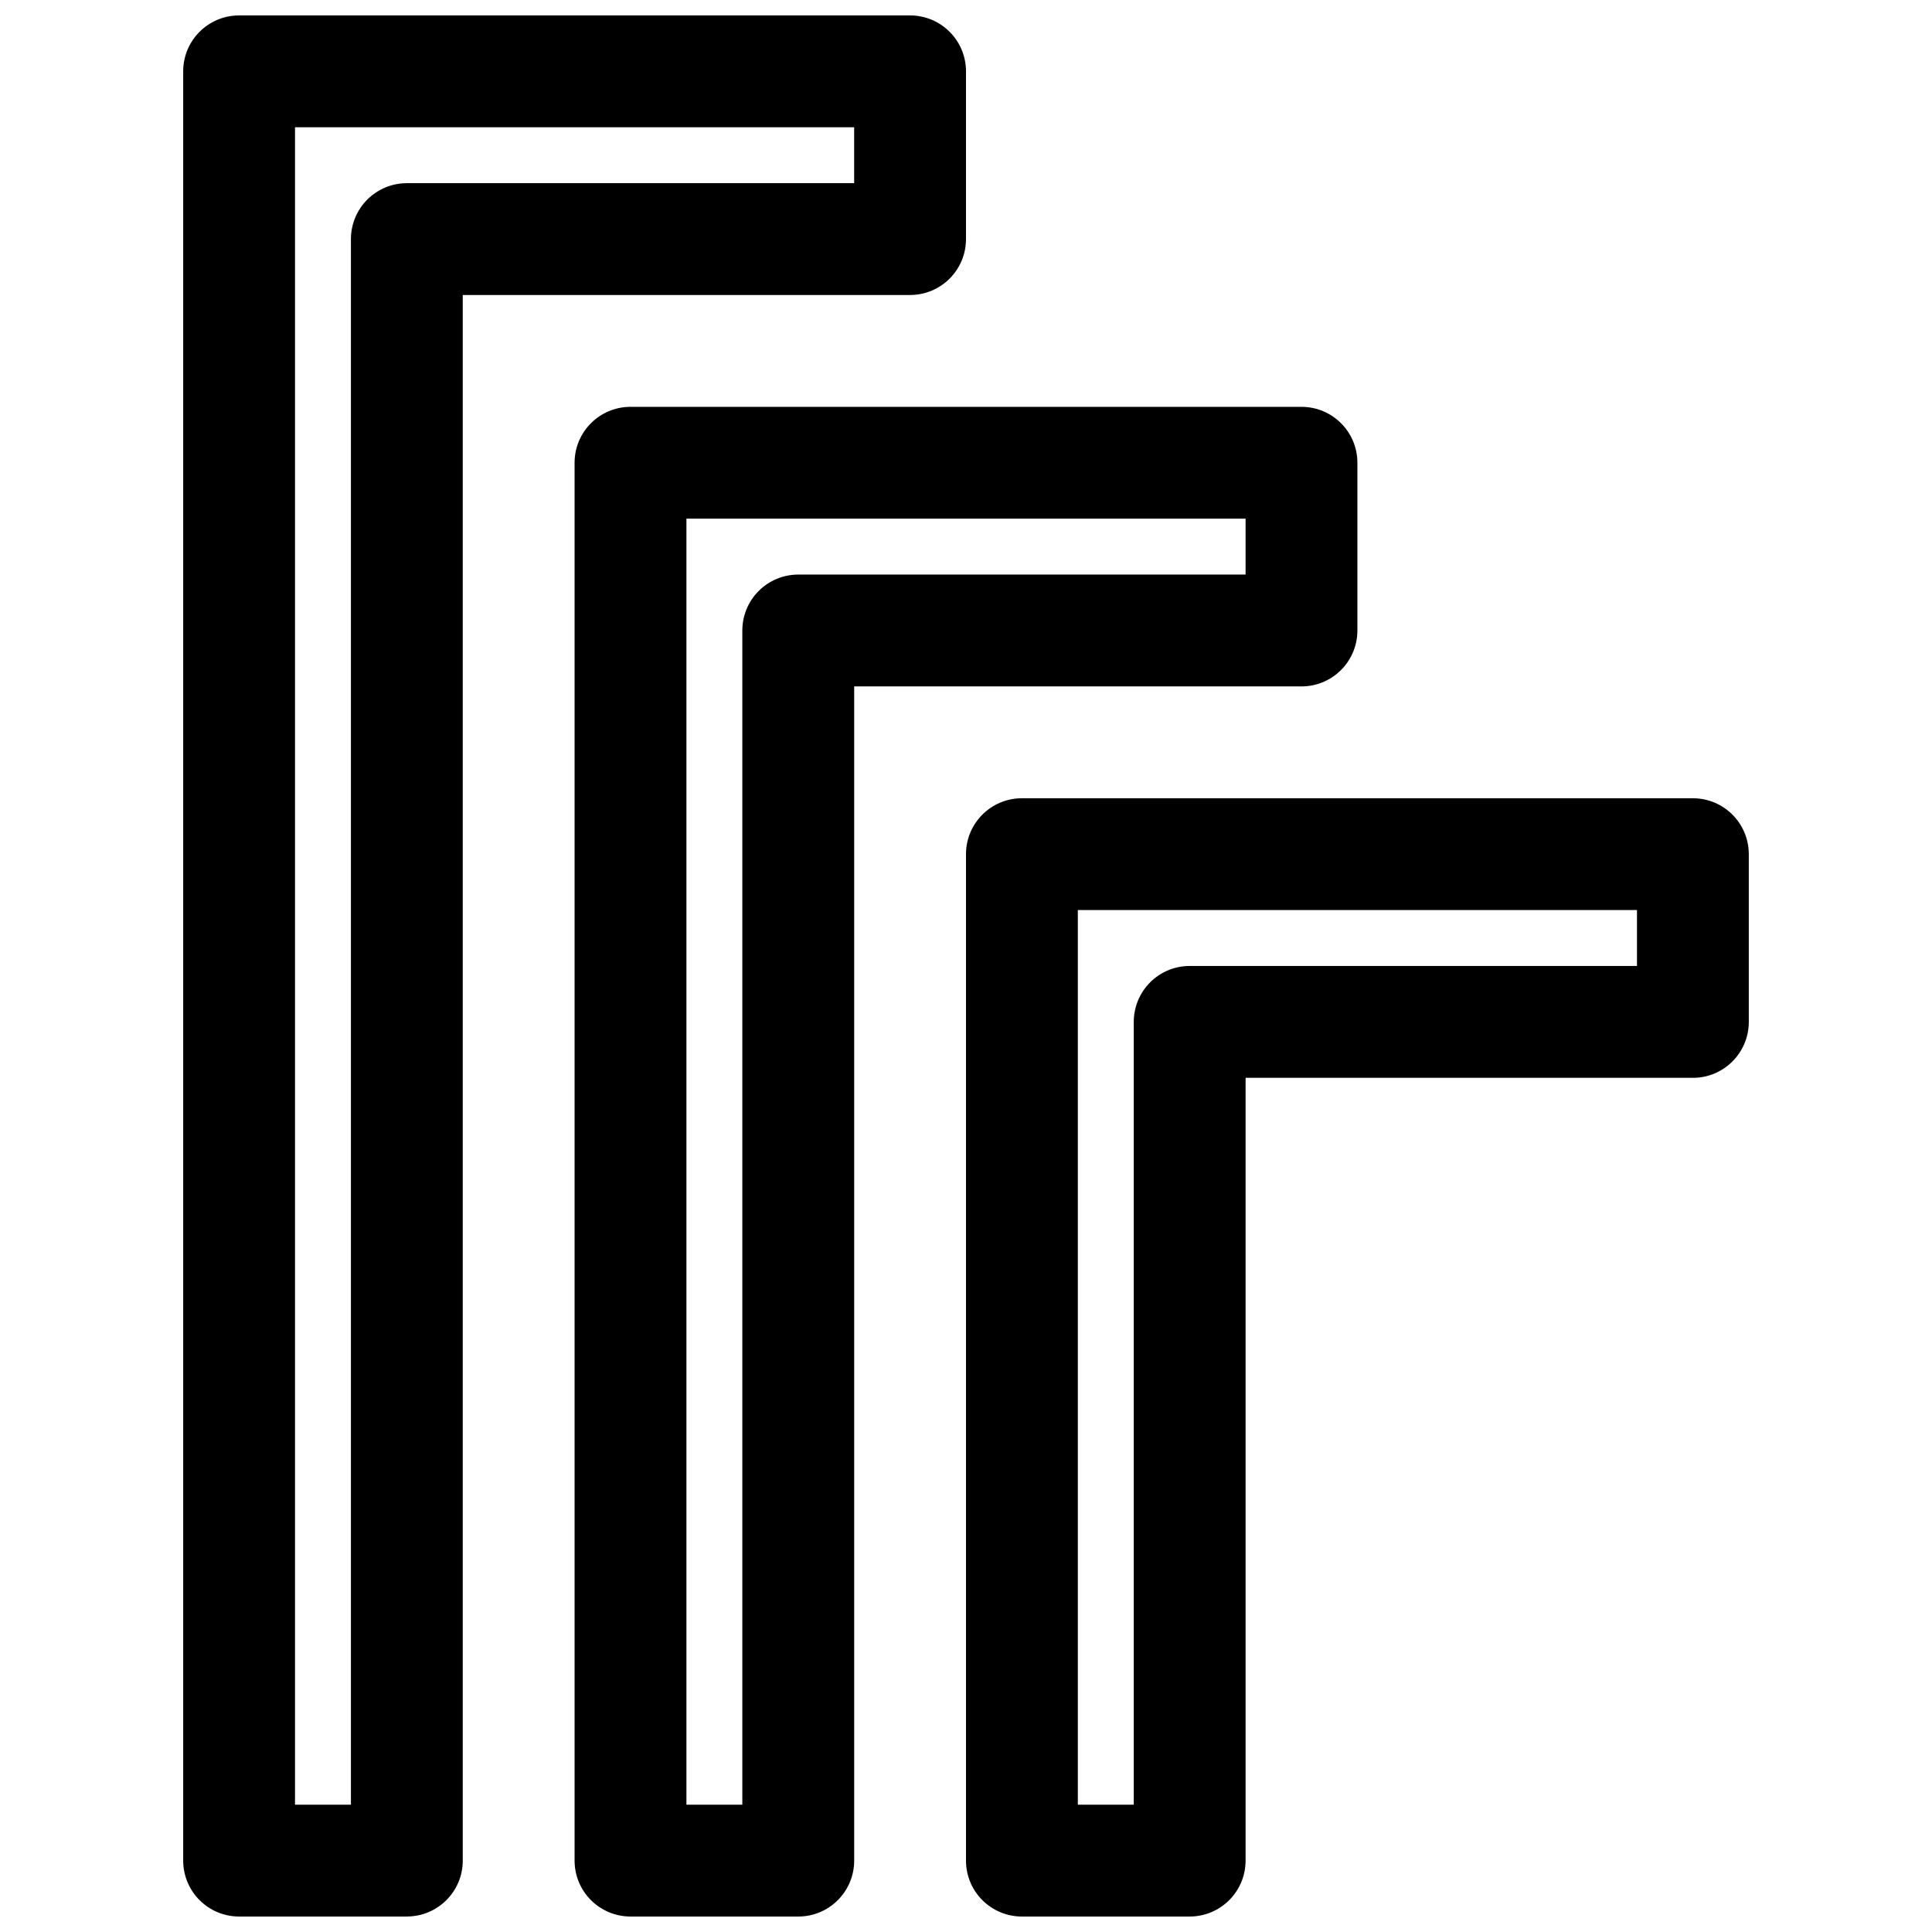
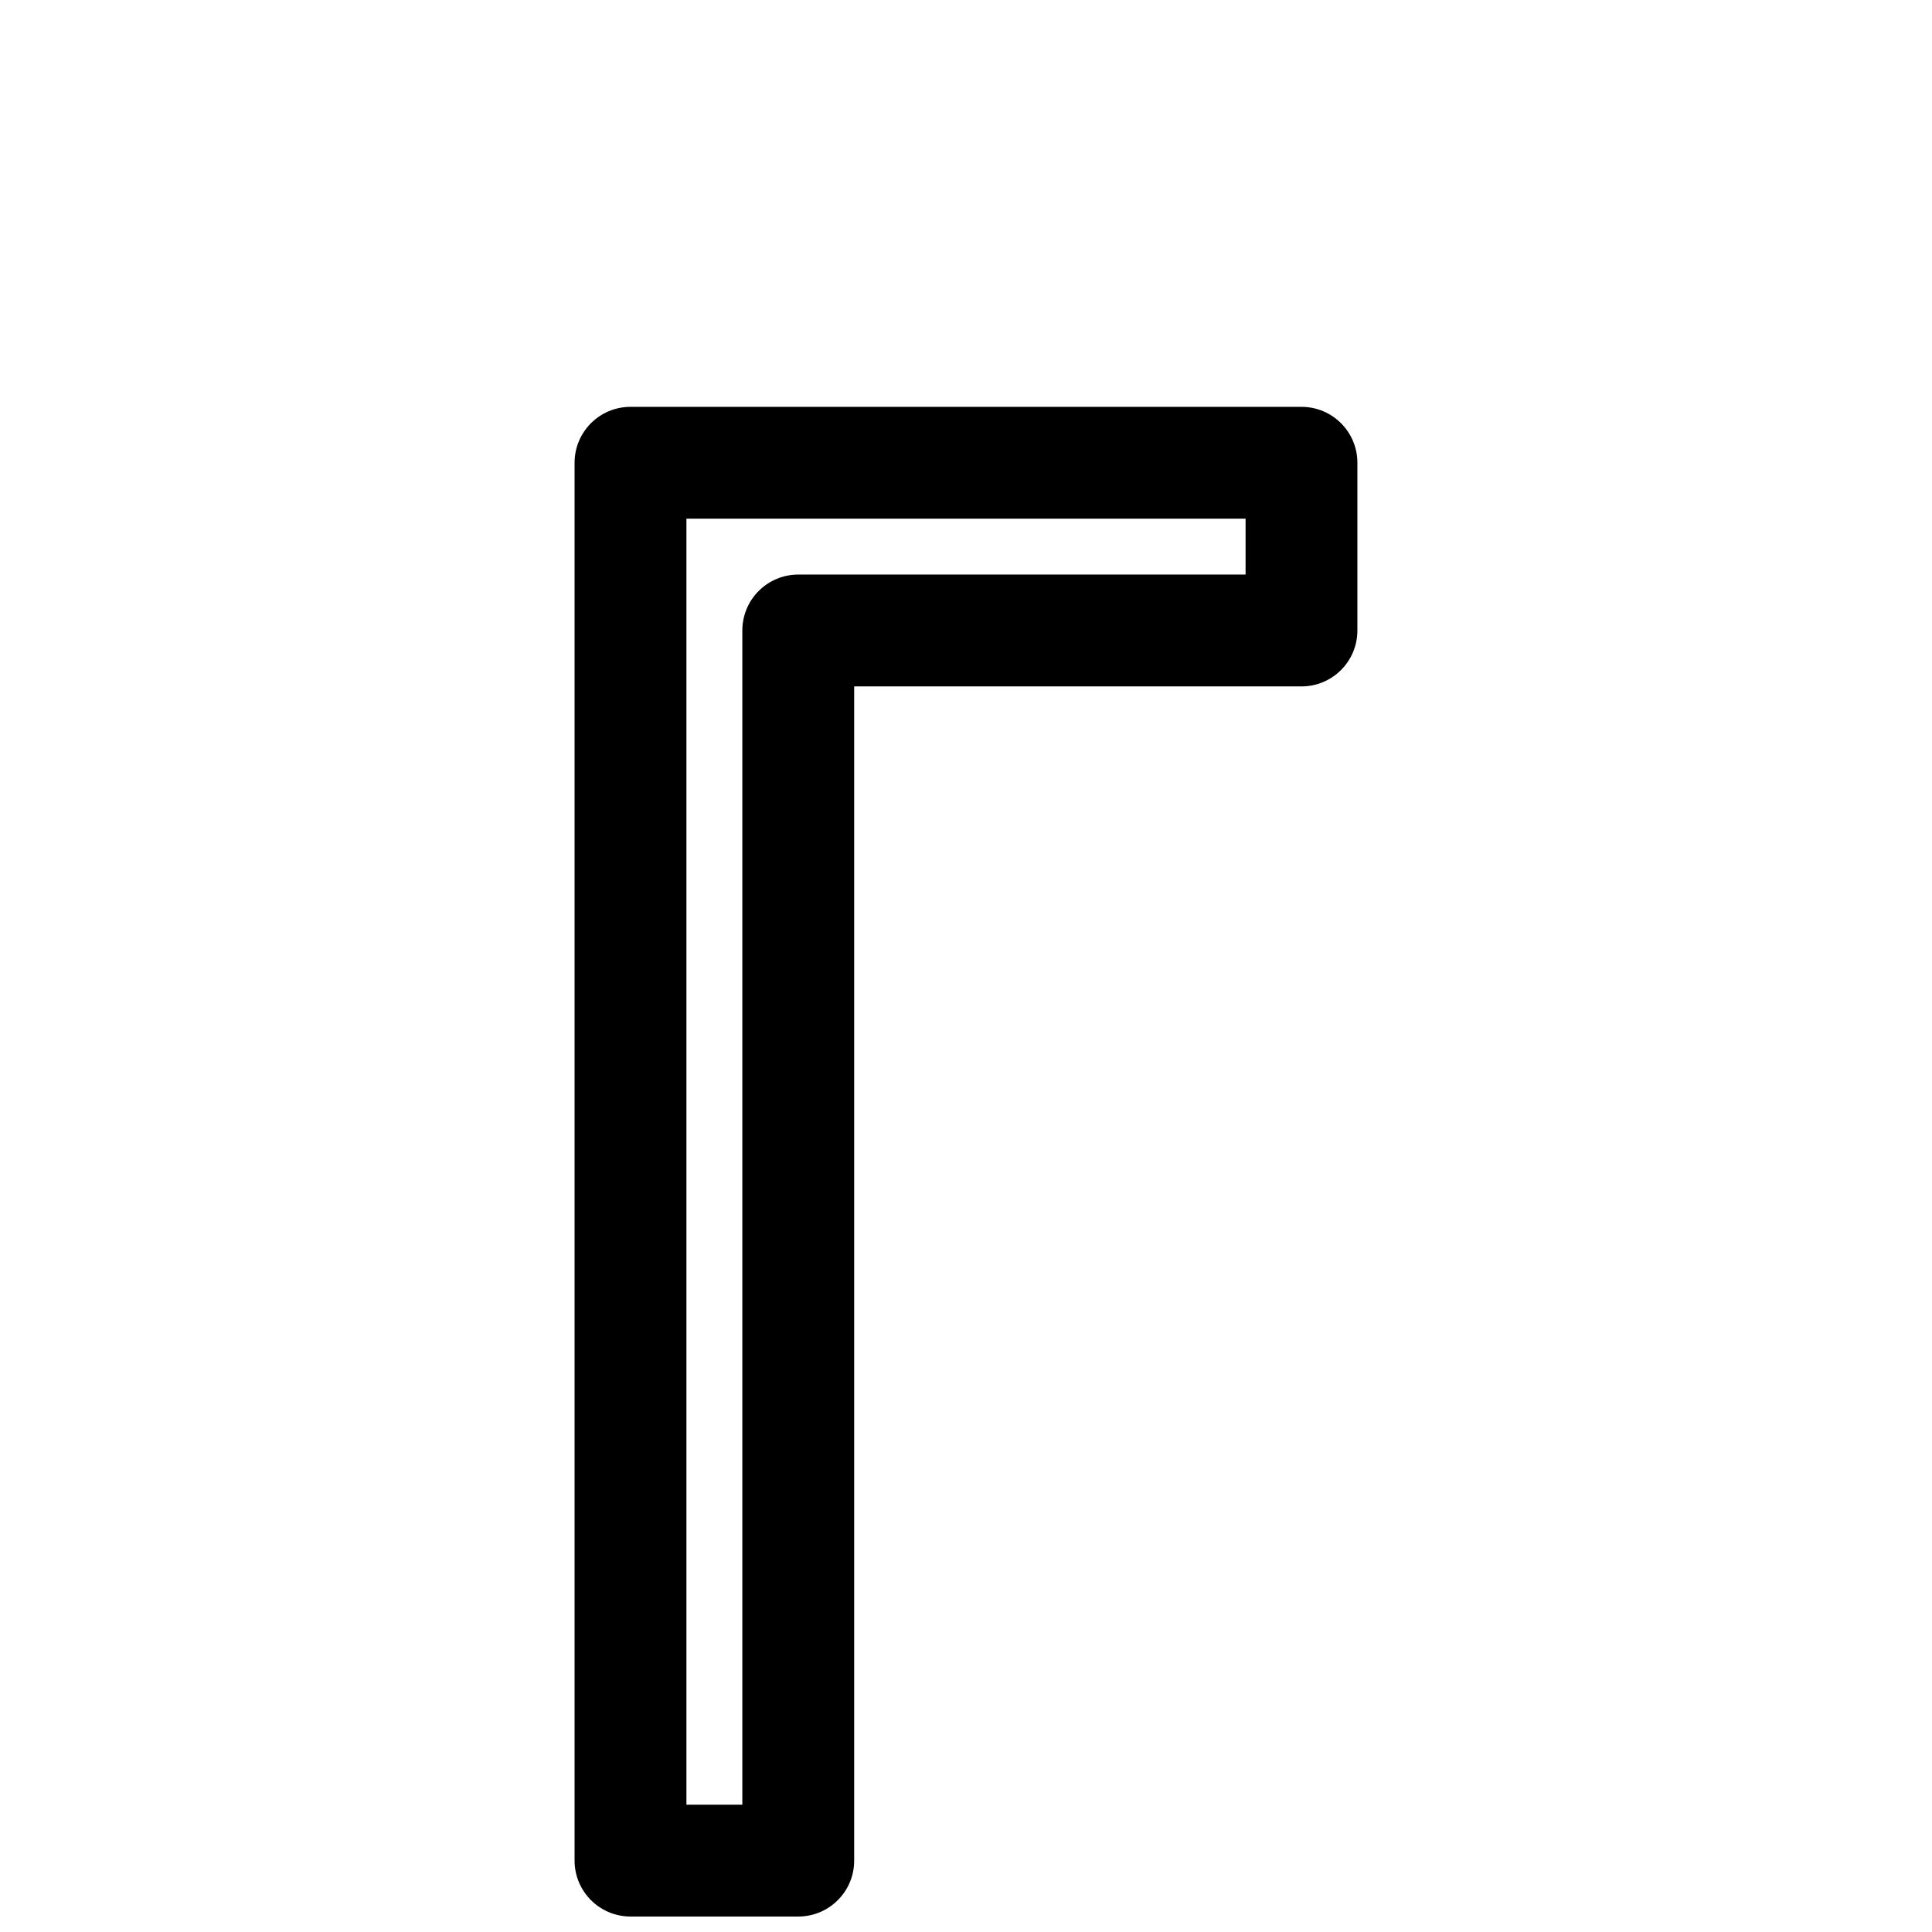
<svg xmlns="http://www.w3.org/2000/svg" width="800px" height="800px" version="1.1" viewBox="144 144 512 512">
  <defs>
    <clipPath id="c">
-       <path d="m192 148.09h208v503.81h-208z" />
-     </clipPath>
+       </clipPath>
    <clipPath id="b">
      <path d="m296 251h208v400.9h-208z" />
    </clipPath>
    <clipPath id="a">
      <path d="m400 355h208v296.9h-208z" />
    </clipPath>
  </defs>
  <g>
    <g clip-path="url(#c)">
-       <path d="m251.82 651.9h-44.453c-3.934 0-7.699-1.562-10.48-4.34-2.777-2.777-4.34-6.547-4.34-10.477v-474.18c0-8.184 6.637-14.816 14.82-14.816h177.81c8.184 0 14.82 6.633 14.82 14.816v44.457c0 8.184-6.637 14.816-14.82 14.816h-118.54v414.9c0 8.184-6.633 14.816-14.816 14.816zm-14.82-29.637v-414.9c0-3.934 1.562-7.699 4.34-10.48 2.781-2.777 6.551-4.34 10.48-4.34h118.54v-14.816h-148.18v444.54z" fill-rule="evenodd" />
-     </g>
+       </g>
    <g clip-path="url(#b)">
      <path d="m355.54 651.9h-44.453c-3.93 0-7.699-1.562-10.477-4.34-2.777-2.777-4.34-6.547-4.34-10.477v-370.45c0-8.184 6.633-14.816 14.816-14.816h177.82c8.184 0 14.816 6.633 14.816 14.816v44.453c0 8.184-6.633 14.82-14.816 14.82h-118.54v311.18c0 8.184-6.633 14.816-14.82 14.816zm-14.816-29.637v-311.18c0-3.93 1.562-7.699 4.34-10.477 2.777-2.777 6.547-4.34 10.477-4.34h118.55v-14.816h-148.18v340.81z" fill-rule="evenodd" />
    </g>
    <g clip-path="url(#a)">
-       <path d="m414.82 651.9h44.453c8.184 0 14.82-6.633 14.82-14.816v-207.45h118.54c8.184 0 14.816-6.633 14.816-14.816v-44.453c0-8.184-6.633-14.82-14.816-14.82h-177.82c-8.184 0-14.816 6.637-14.816 14.82v266.72c0 3.93 1.559 7.699 4.34 10.477 2.777 2.777 6.547 4.34 10.477 4.34zm29.637-237.09v207.45h-14.82v-237.09h148.18v14.82h-118.54c-3.93 0-7.699 1.559-10.477 4.34-2.777 2.777-4.34 6.547-4.34 10.477z" fill-rule="evenodd" />
-     </g>
+       </g>
  </g>
</svg>